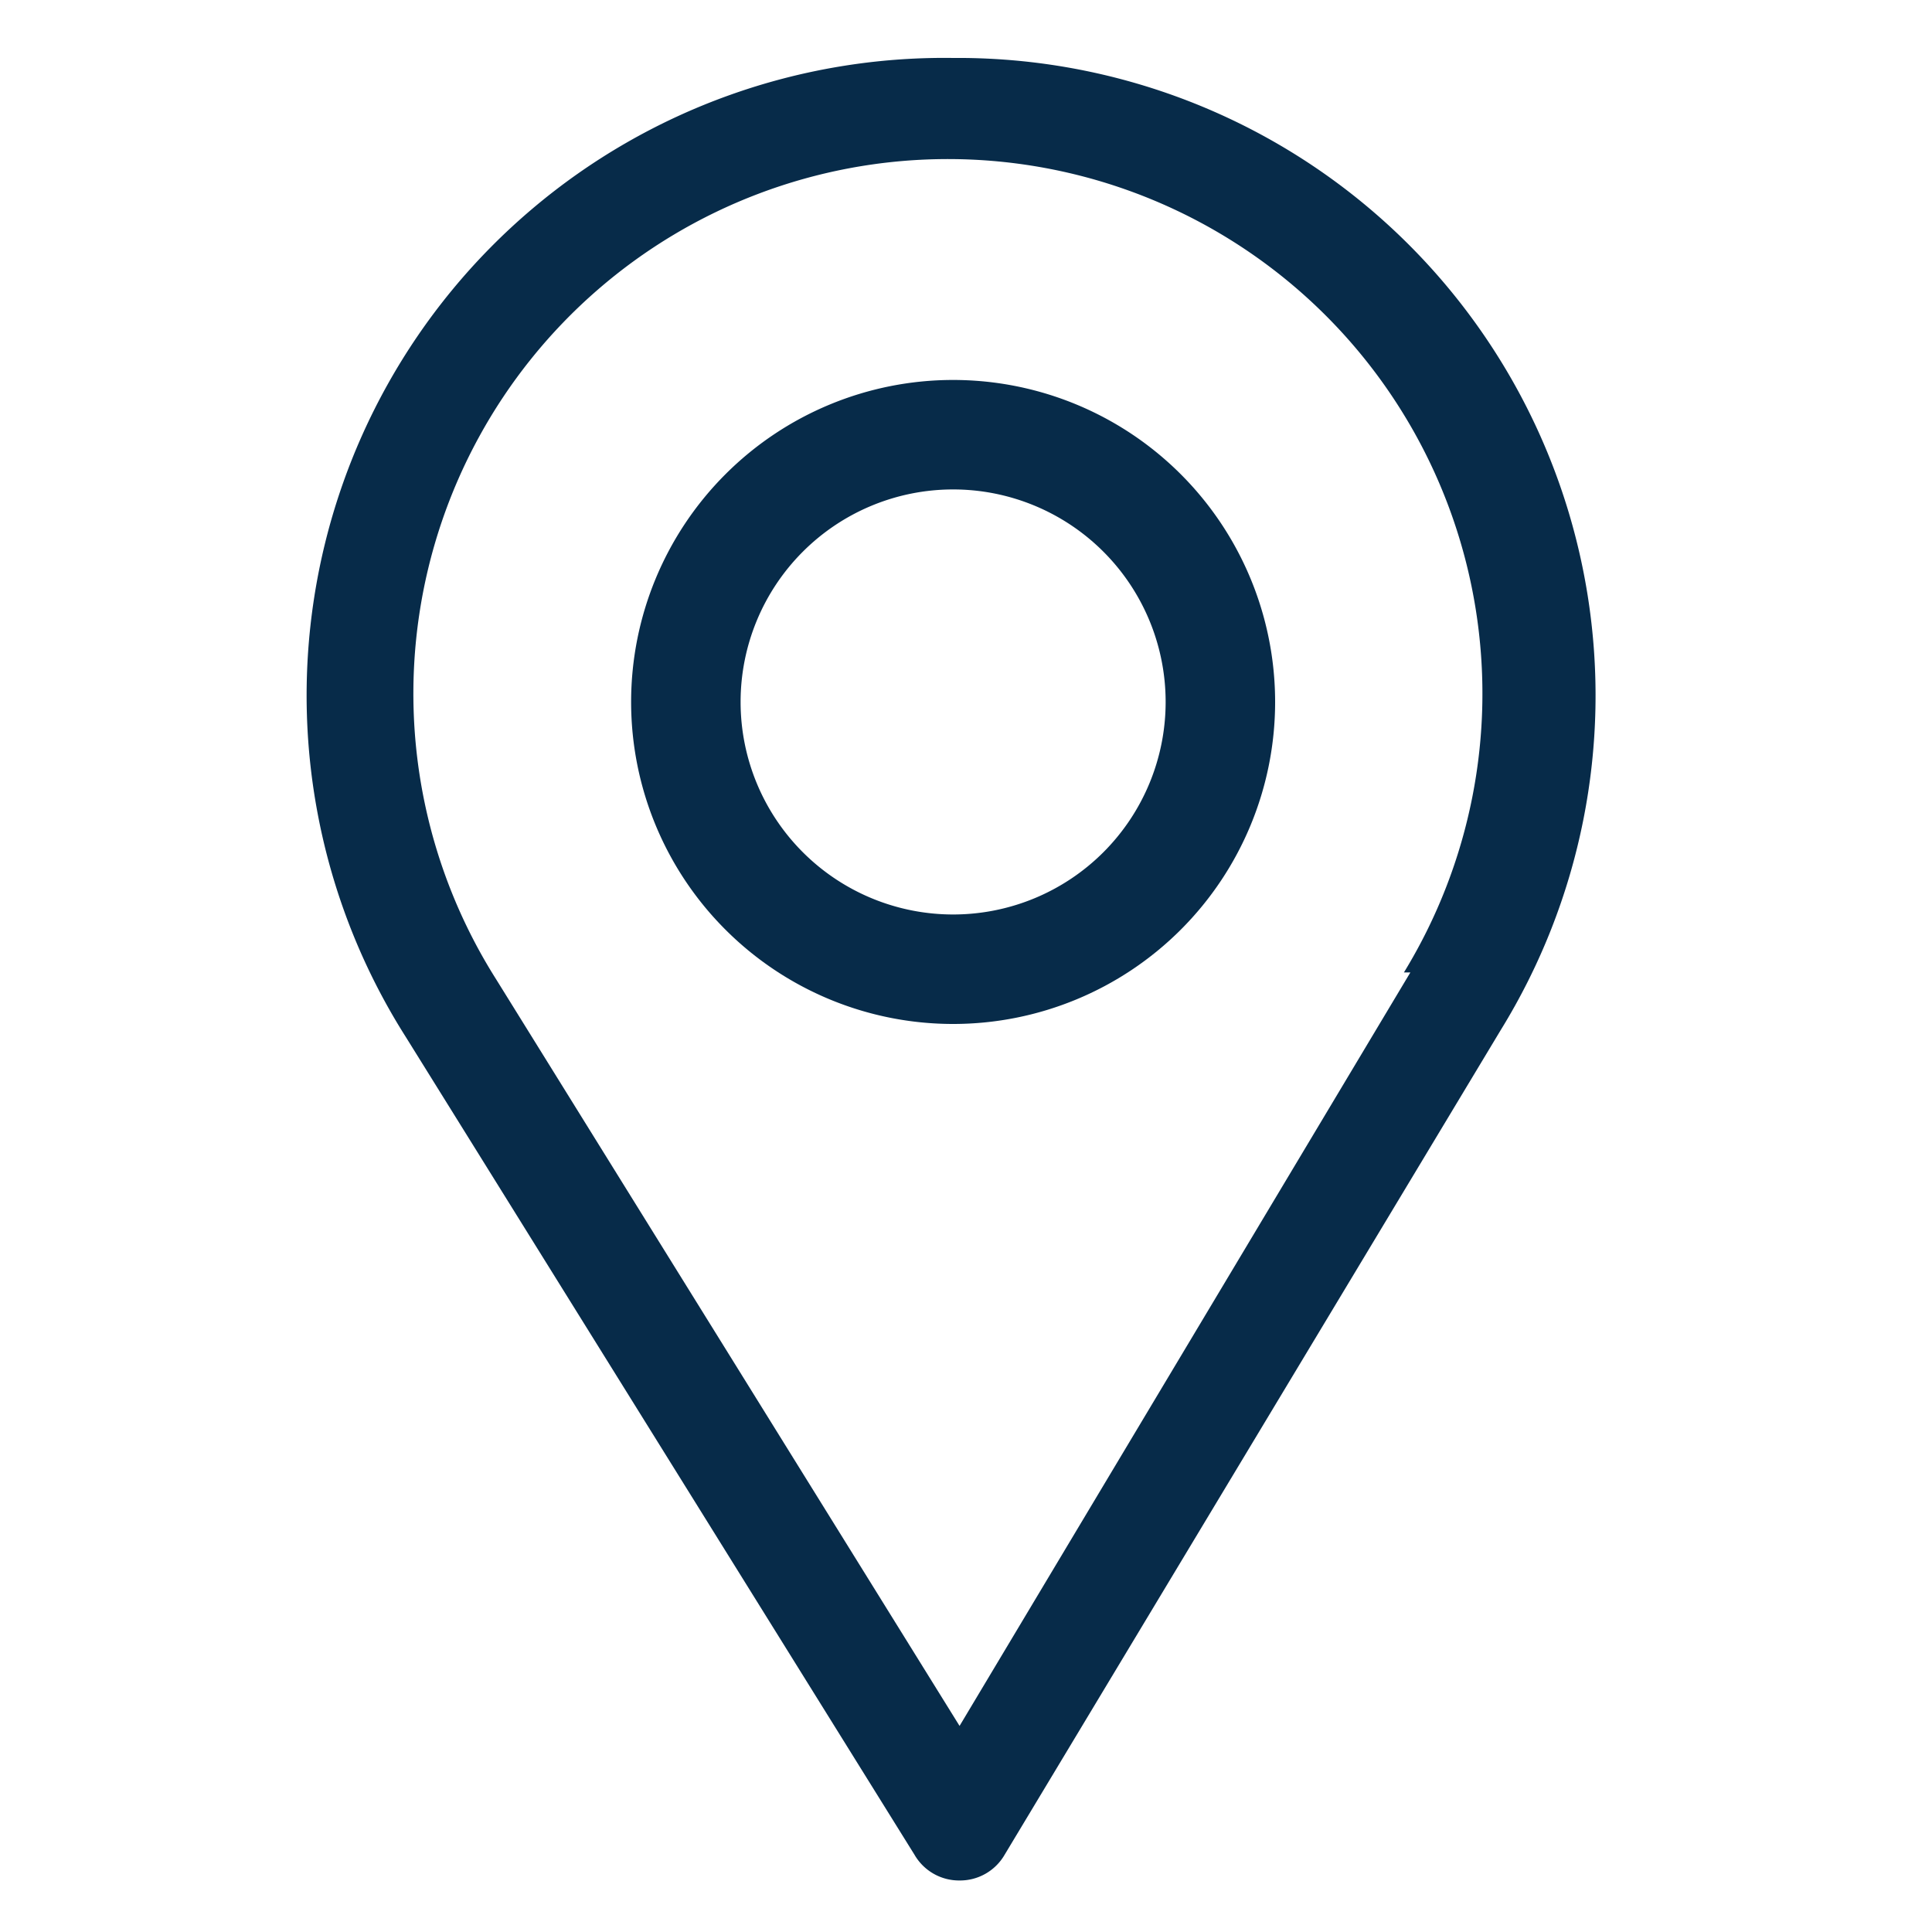
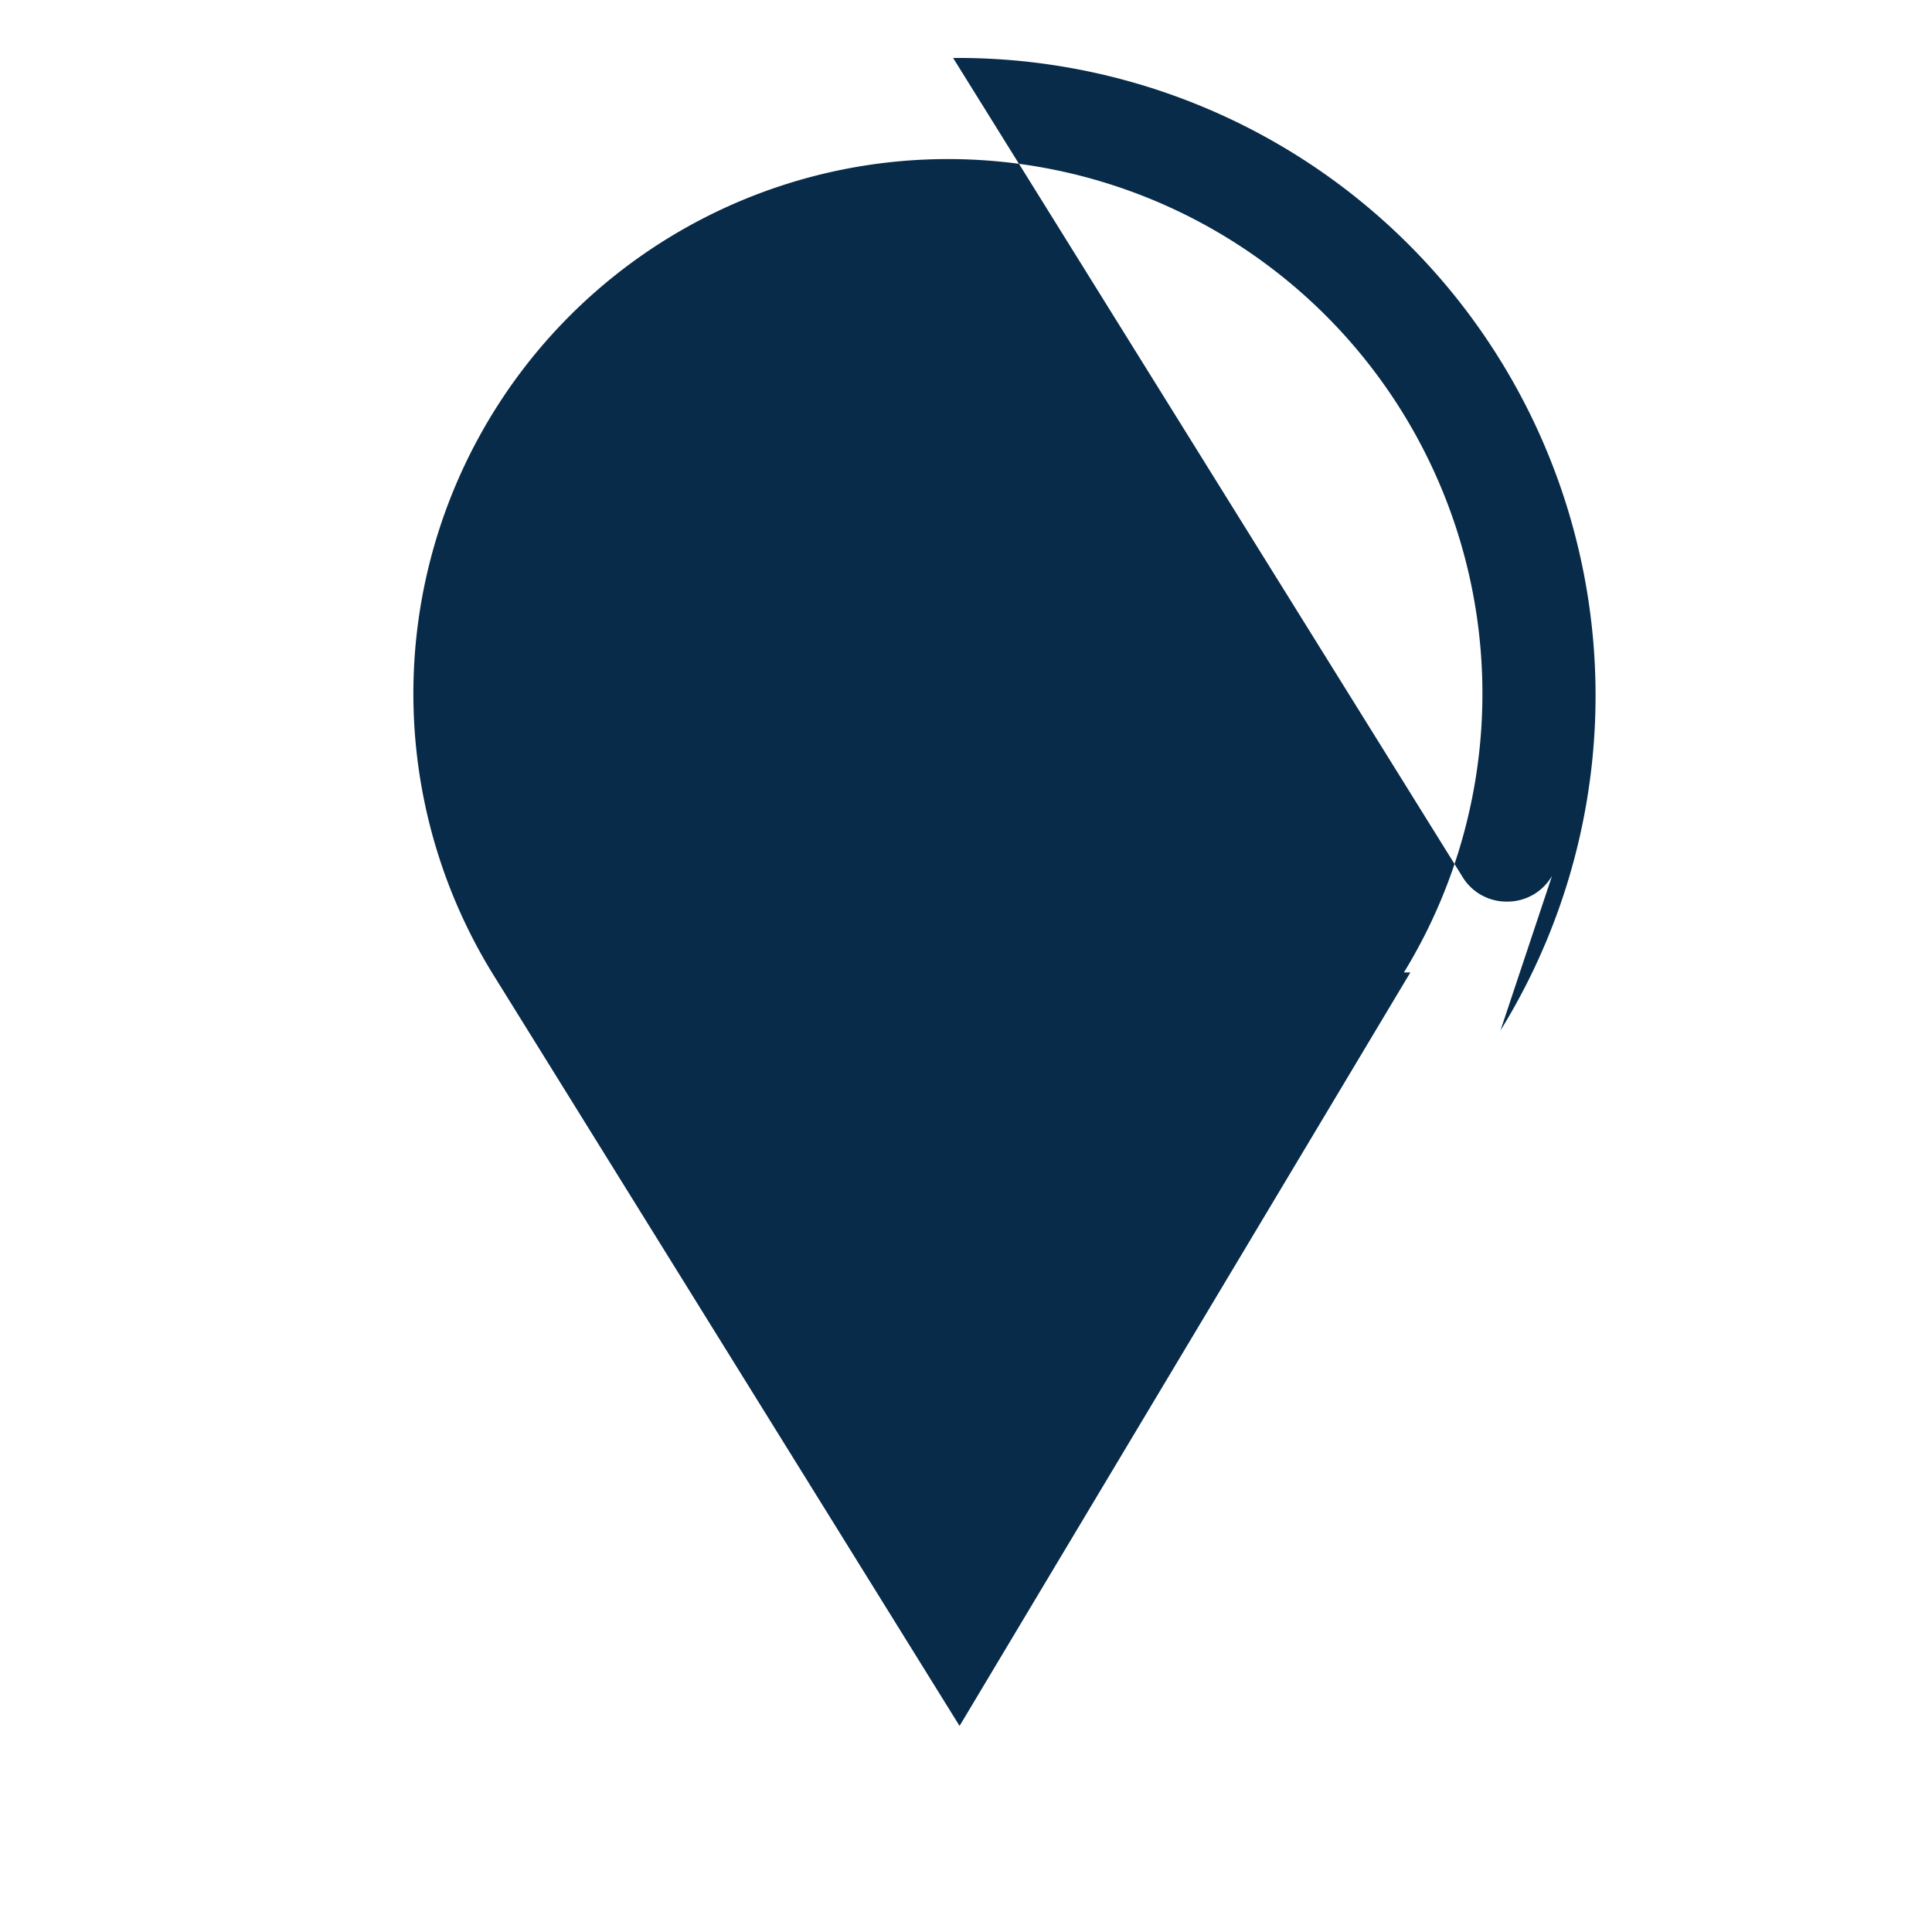
<svg xmlns="http://www.w3.org/2000/svg" id="Capa_1" data-name="Capa 1" viewBox="0 0 30 30">
  <defs>
    <style>.cls-1{fill:#072b49;}</style>
  </defs>
  <title>contact_icons</title>
-   <path class="cls-1" d="M14.8.9A9.9,9.9,0,0,0,6.3,16.1l7.9,12.7a.8.8,0,0,0,.7.4h0a.8.8,0,0,0,.7-.4L23.3,16A9.9,9.9,0,0,0,14.8.9Zm7.1,14.2-7,11.7L7.7,15.2a8.3,8.3,0,1,1,14.1-.1Z" />
-   <path class="cls-1" d="M14.8,5.9a5,5,0,1,0,5,5A5,5,0,0,0,14.8,5.9Zm0,8.3a3.3,3.3,0,1,1,3.3-3.3A3.3,3.3,0,0,1,14.8,14.2Z" />
+   <path class="cls-1" d="M14.8.9l7.9,12.7a.8.8,0,0,0,.7.4h0a.8.8,0,0,0,.7-.4L23.3,16A9.9,9.9,0,0,0,14.8.9Zm7.1,14.2-7,11.7L7.7,15.2a8.3,8.3,0,1,1,14.1-.1Z" />
</svg>